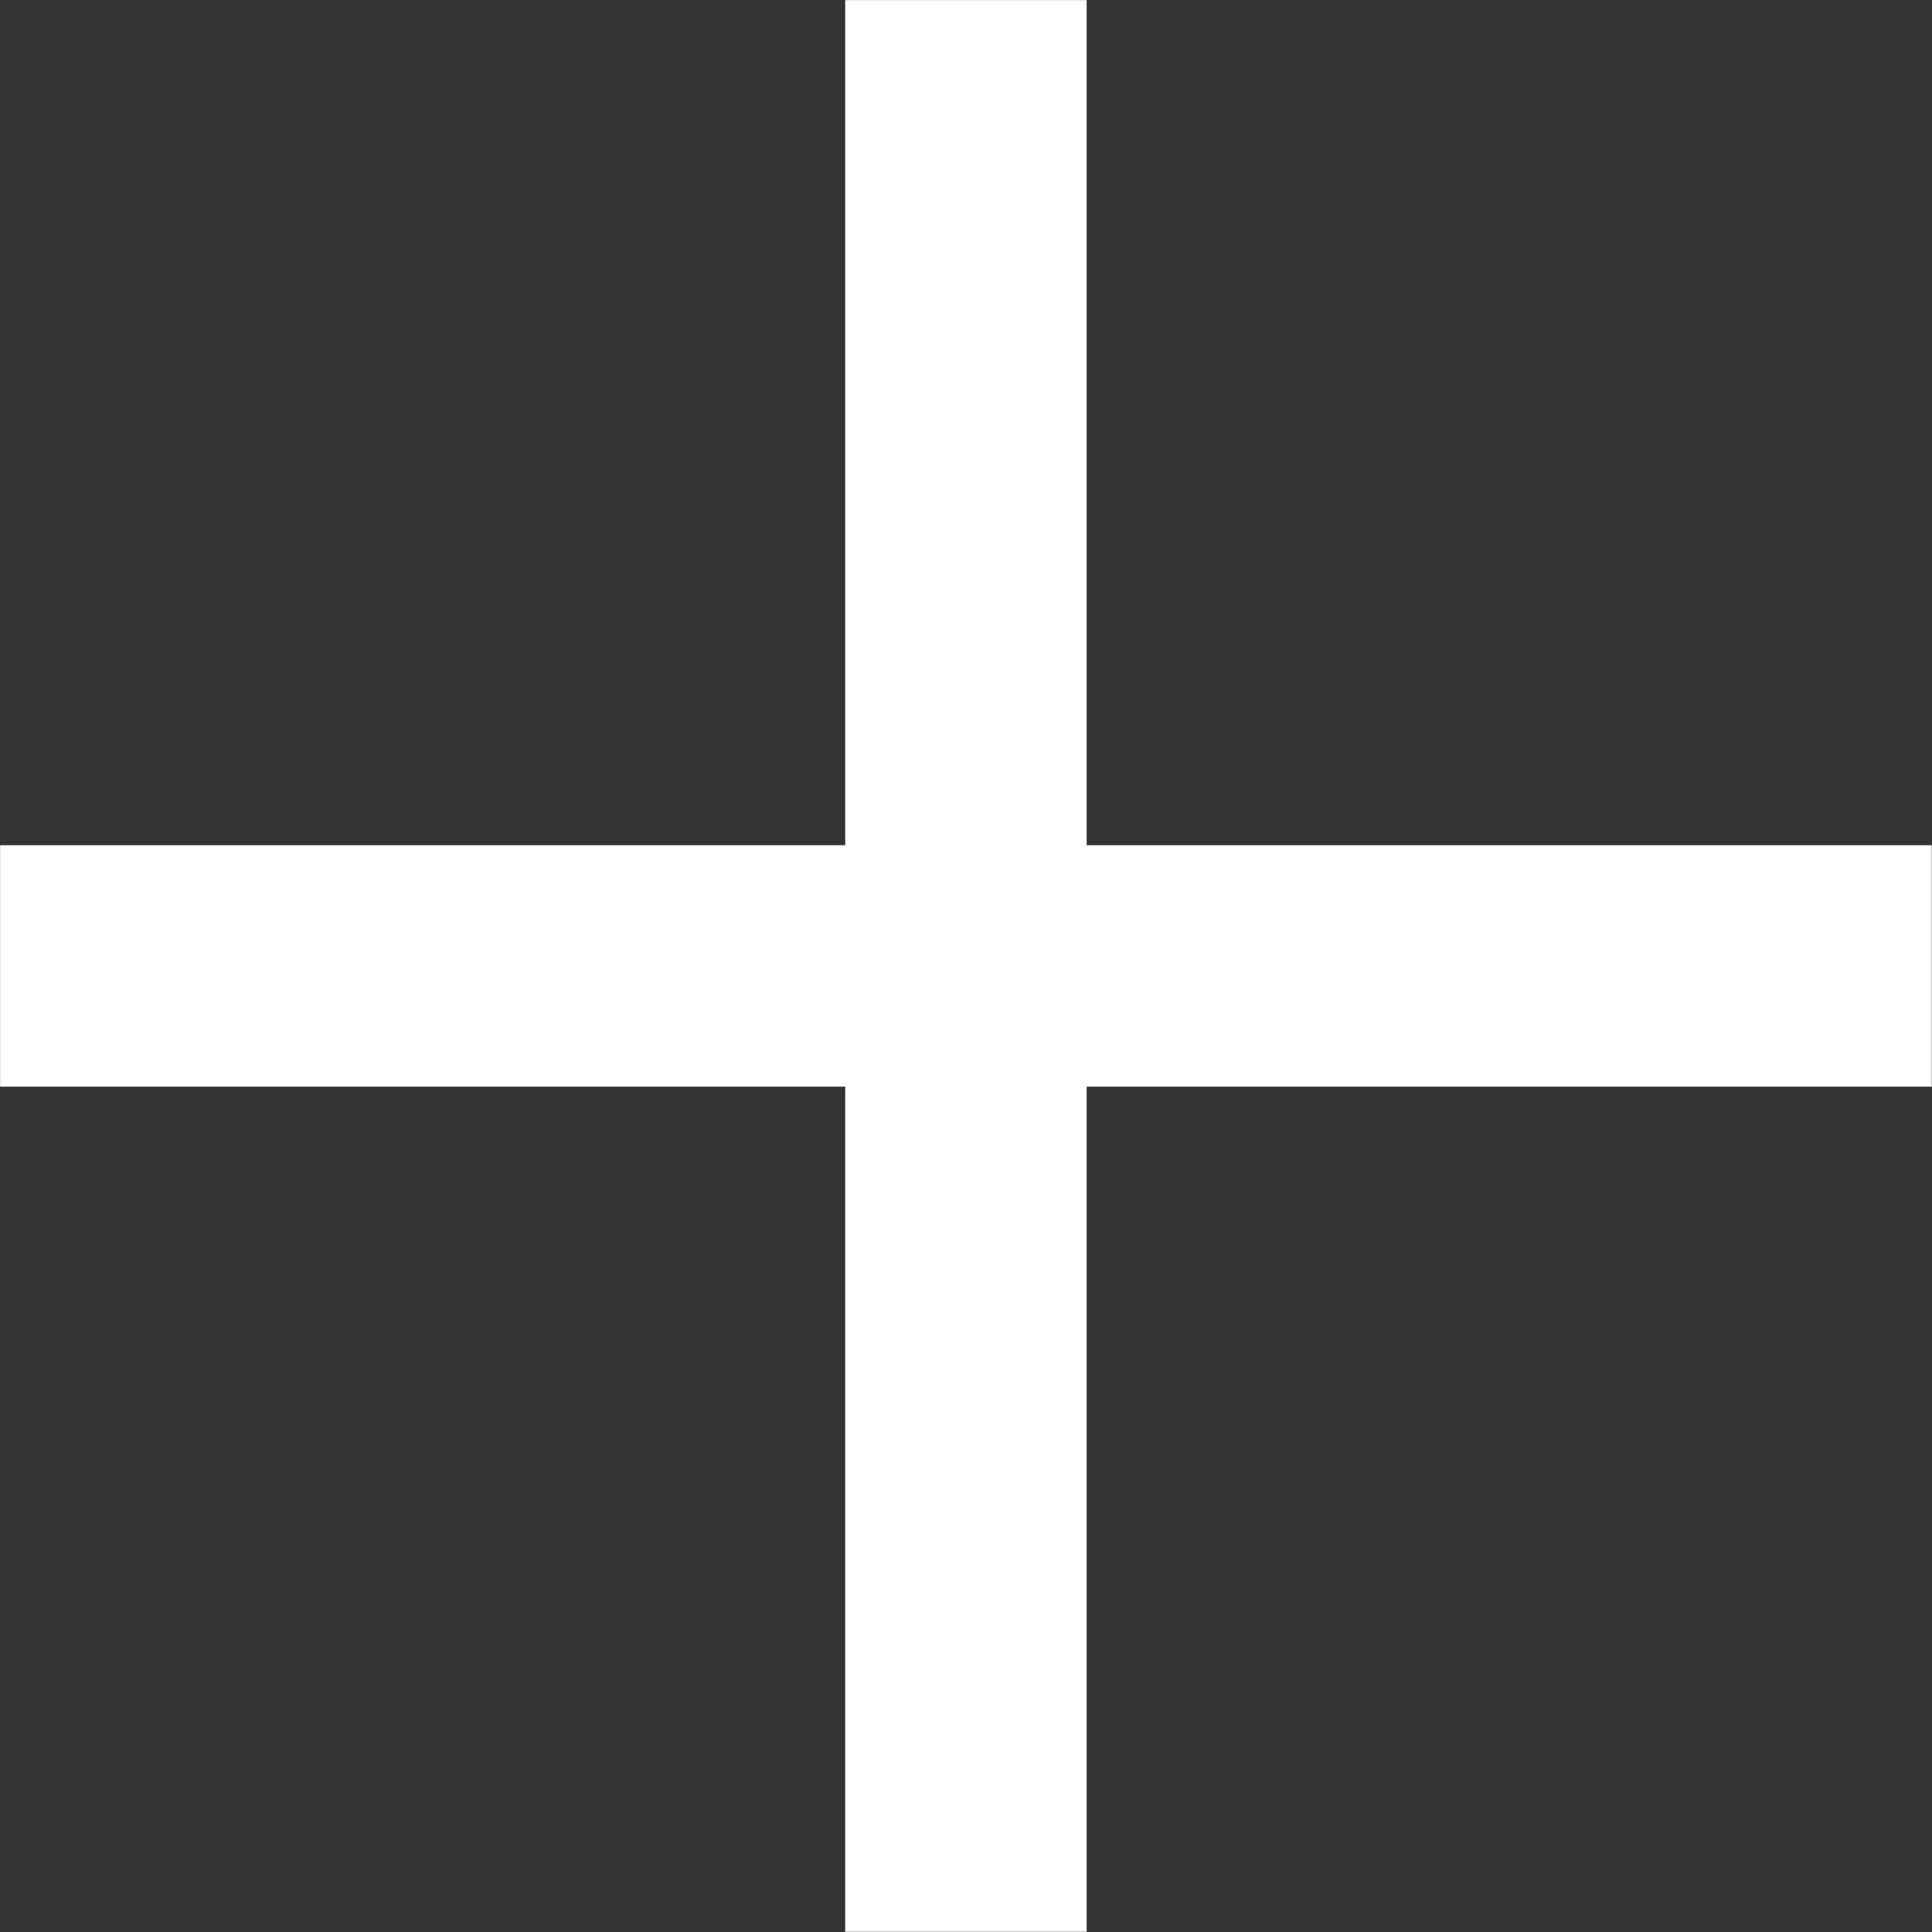
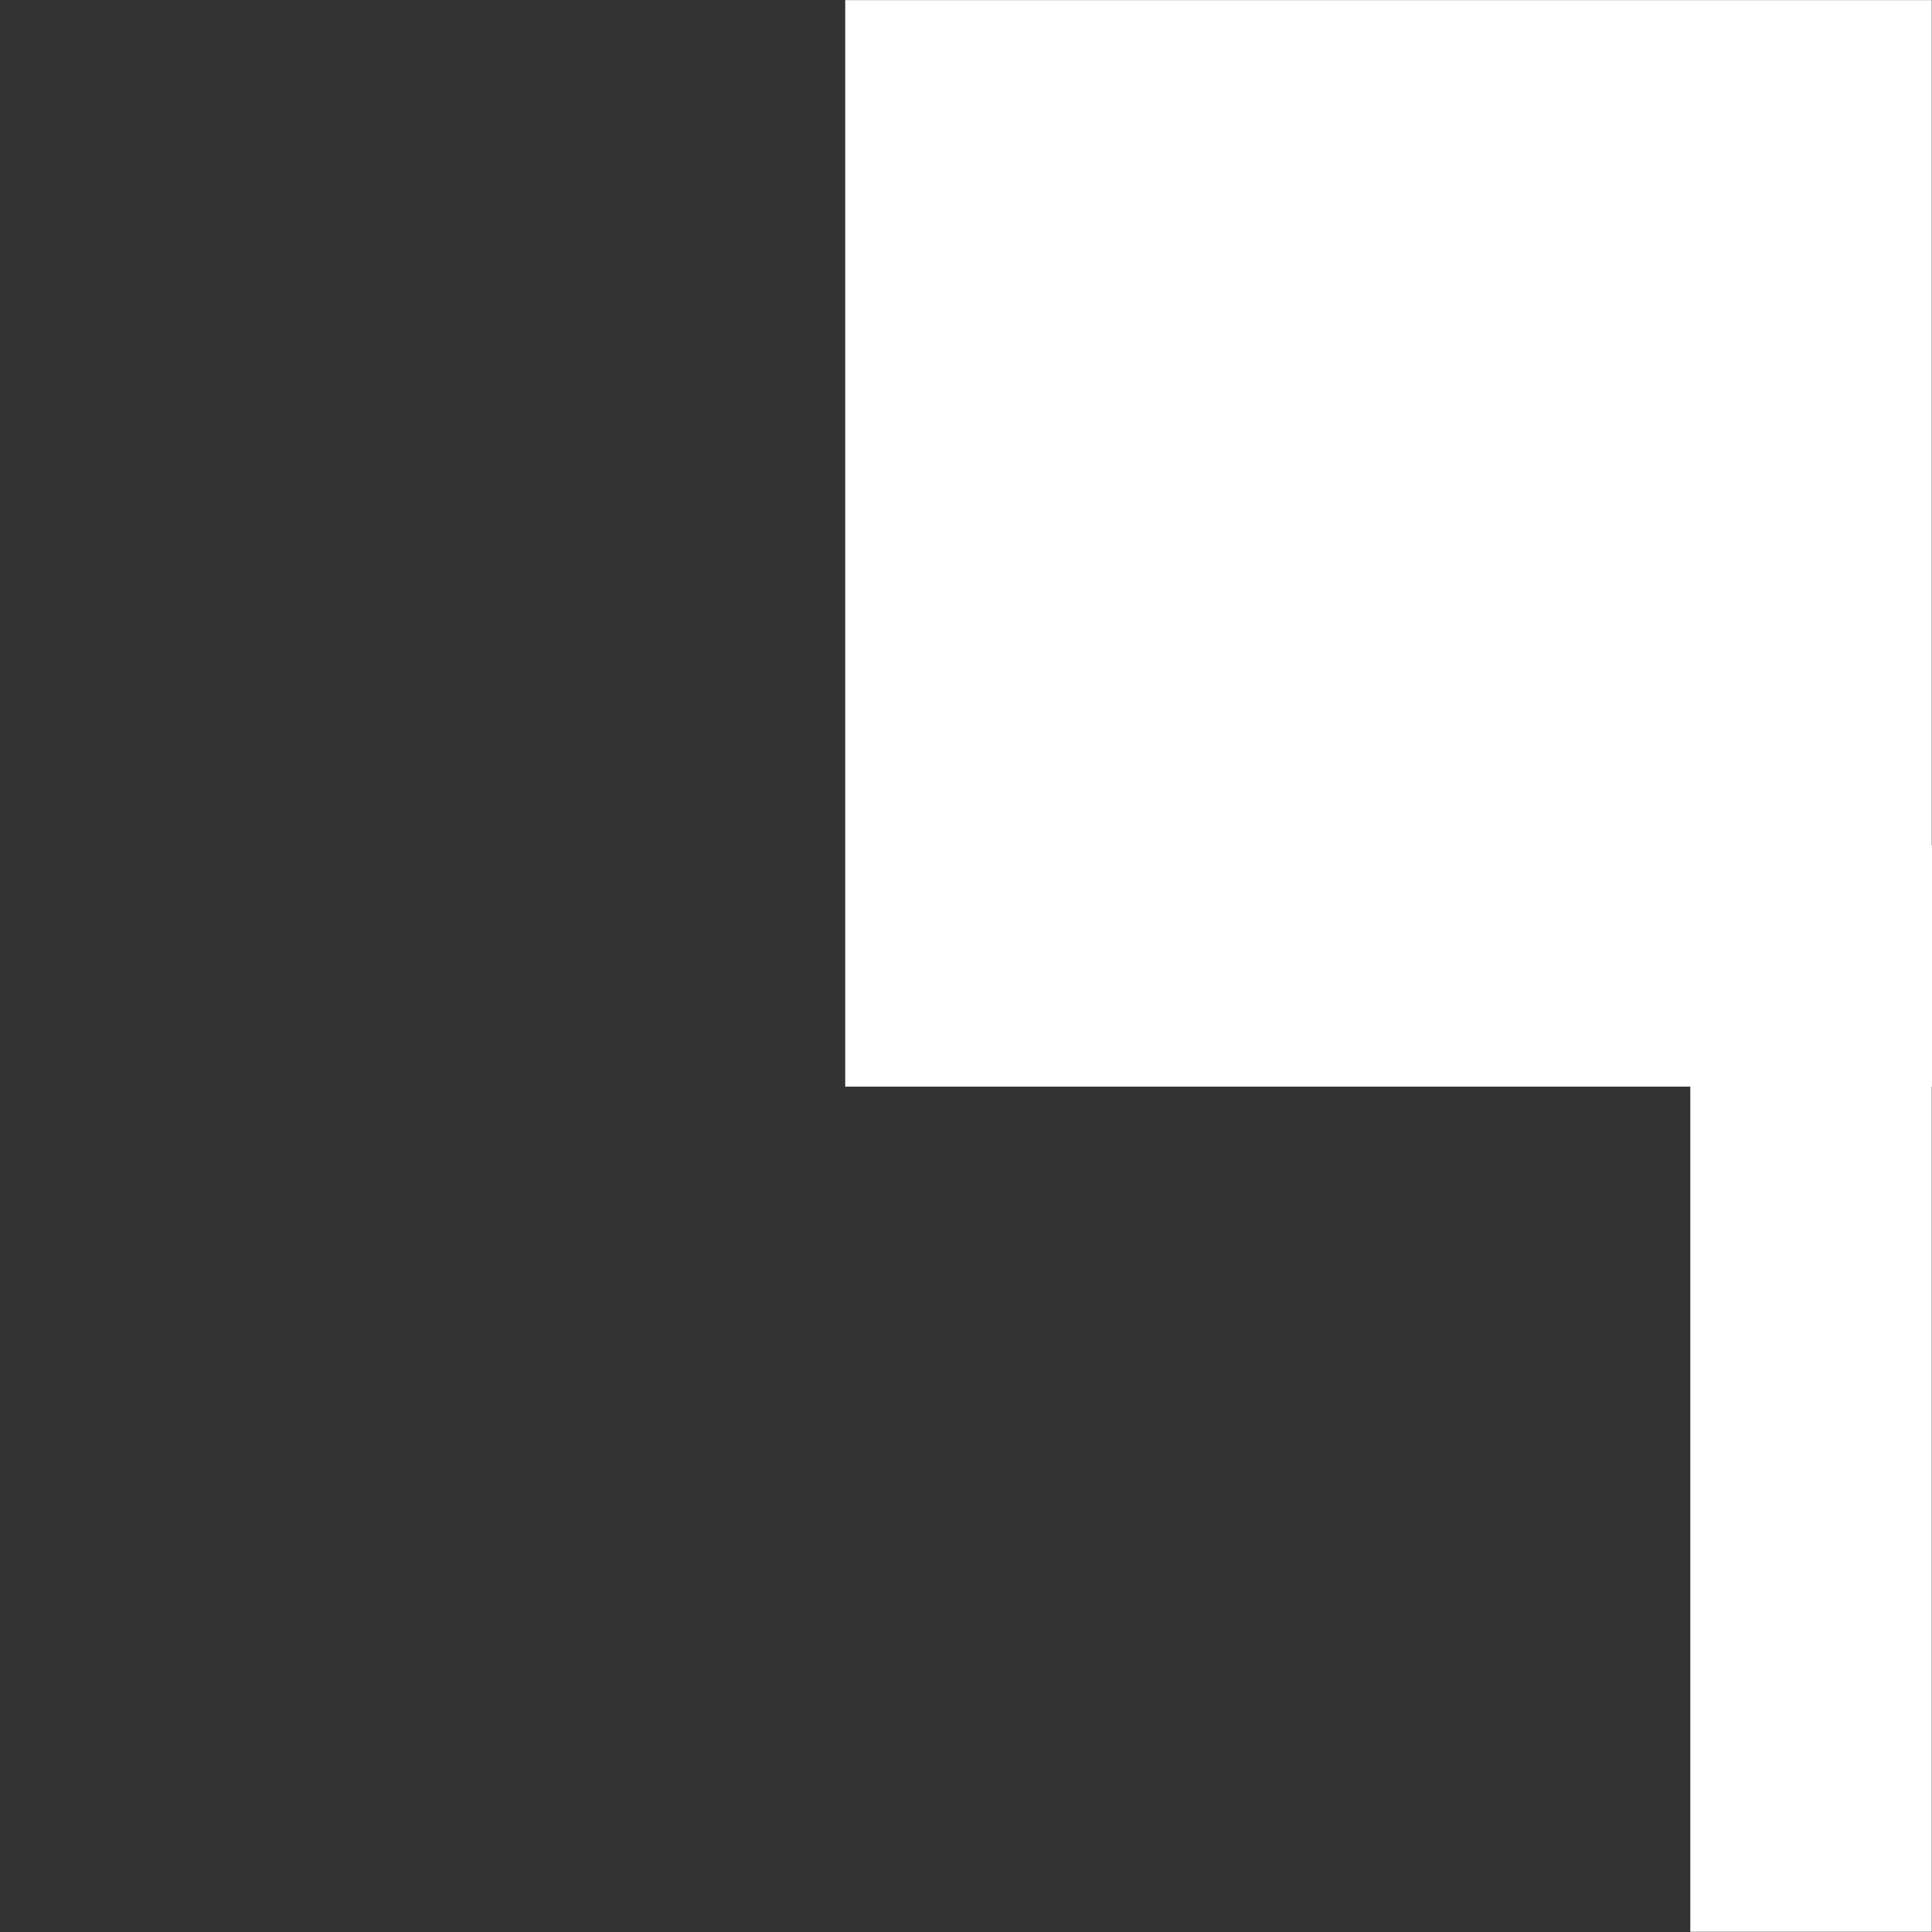
<svg xmlns="http://www.w3.org/2000/svg" version="1.1" viewBox="46.07 46.07 163.87 163.87">
  <rect x="46.07" y="46.07" width="163.87" height="163.87" fill="#333333" stroke="none" />
  <g fill="#ffffff" fill-rule="nonzero" stroke="none" stroke-width="1" stroke-linecap="butt" stroke-linejoin="miter" stroke-miterlimit="10" stroke-dasharray="" stroke-dashoffset="0" font-family="none" font-weight="none" font-size="none" text-anchor="none" style="mix-blend-mode: normal">
    <g transform="scale(5.12,5.12)">
-       <path d="M23,9v14h-14v4h14v14h4v-14h14v-4h-14v-14z" />
+       <path d="M23,9v14v4h14v14h4v-14h14v-4h-14v-14z" />
    </g>
  </g>
</svg>